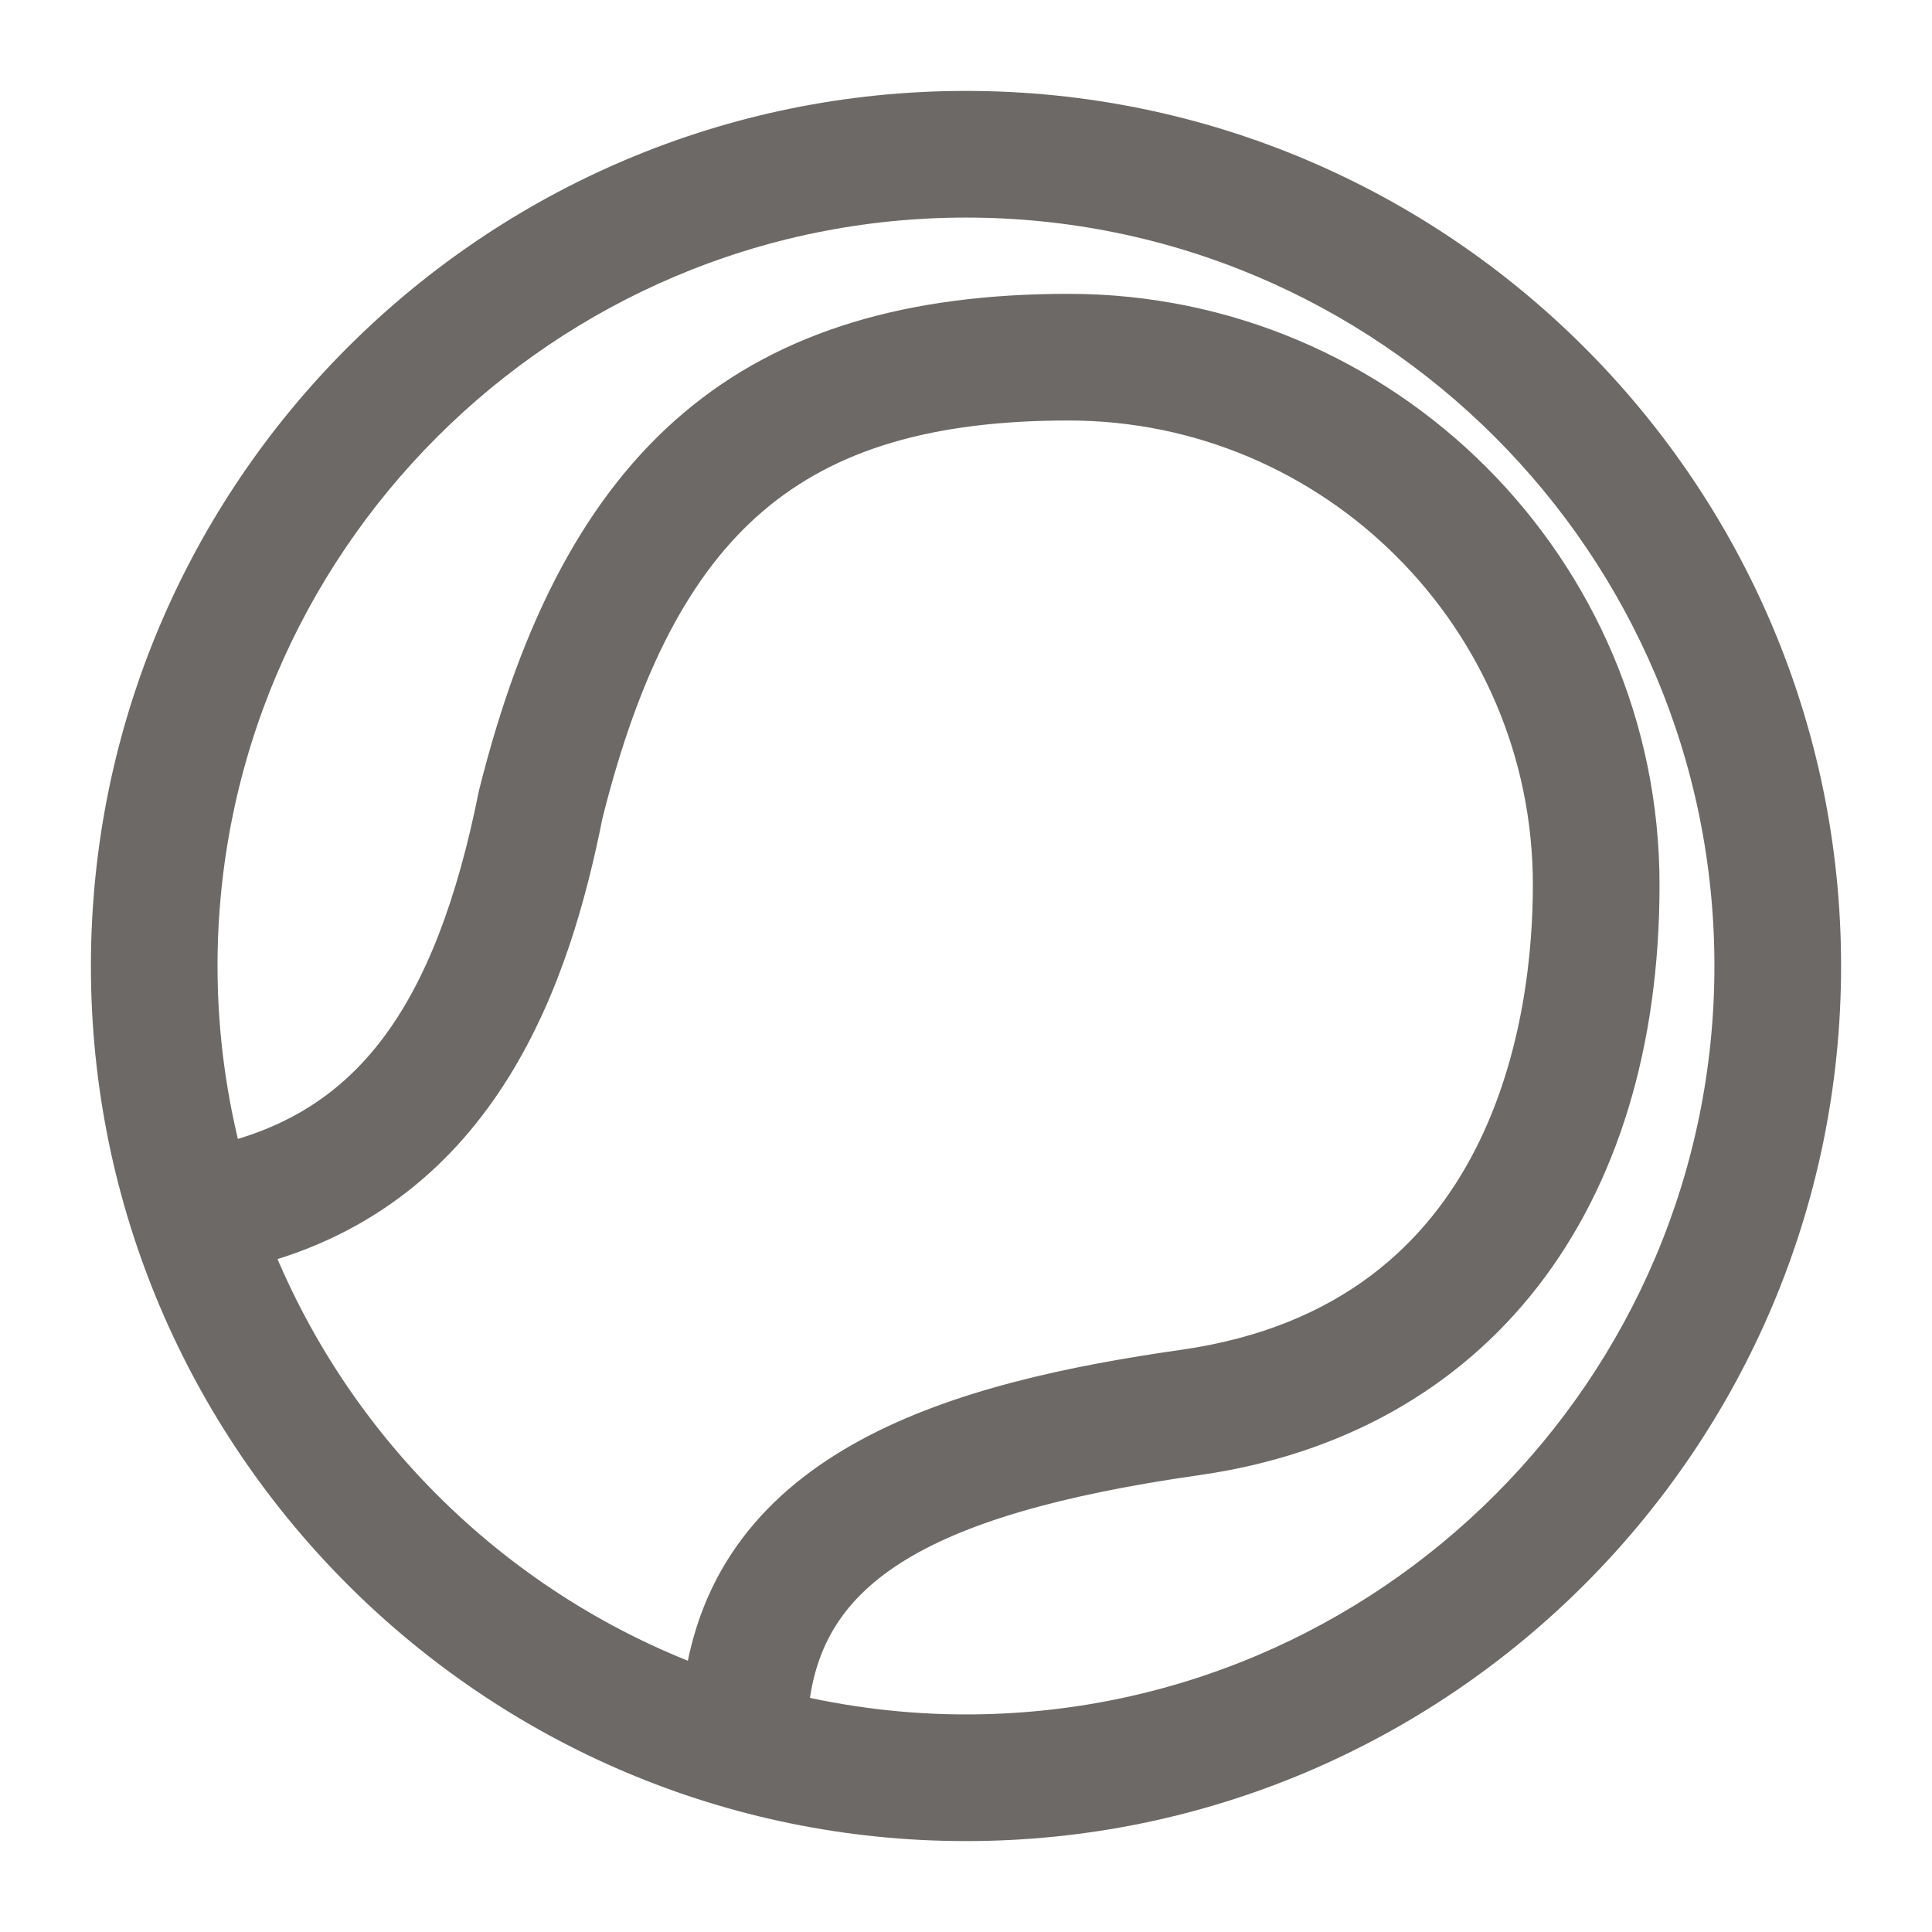
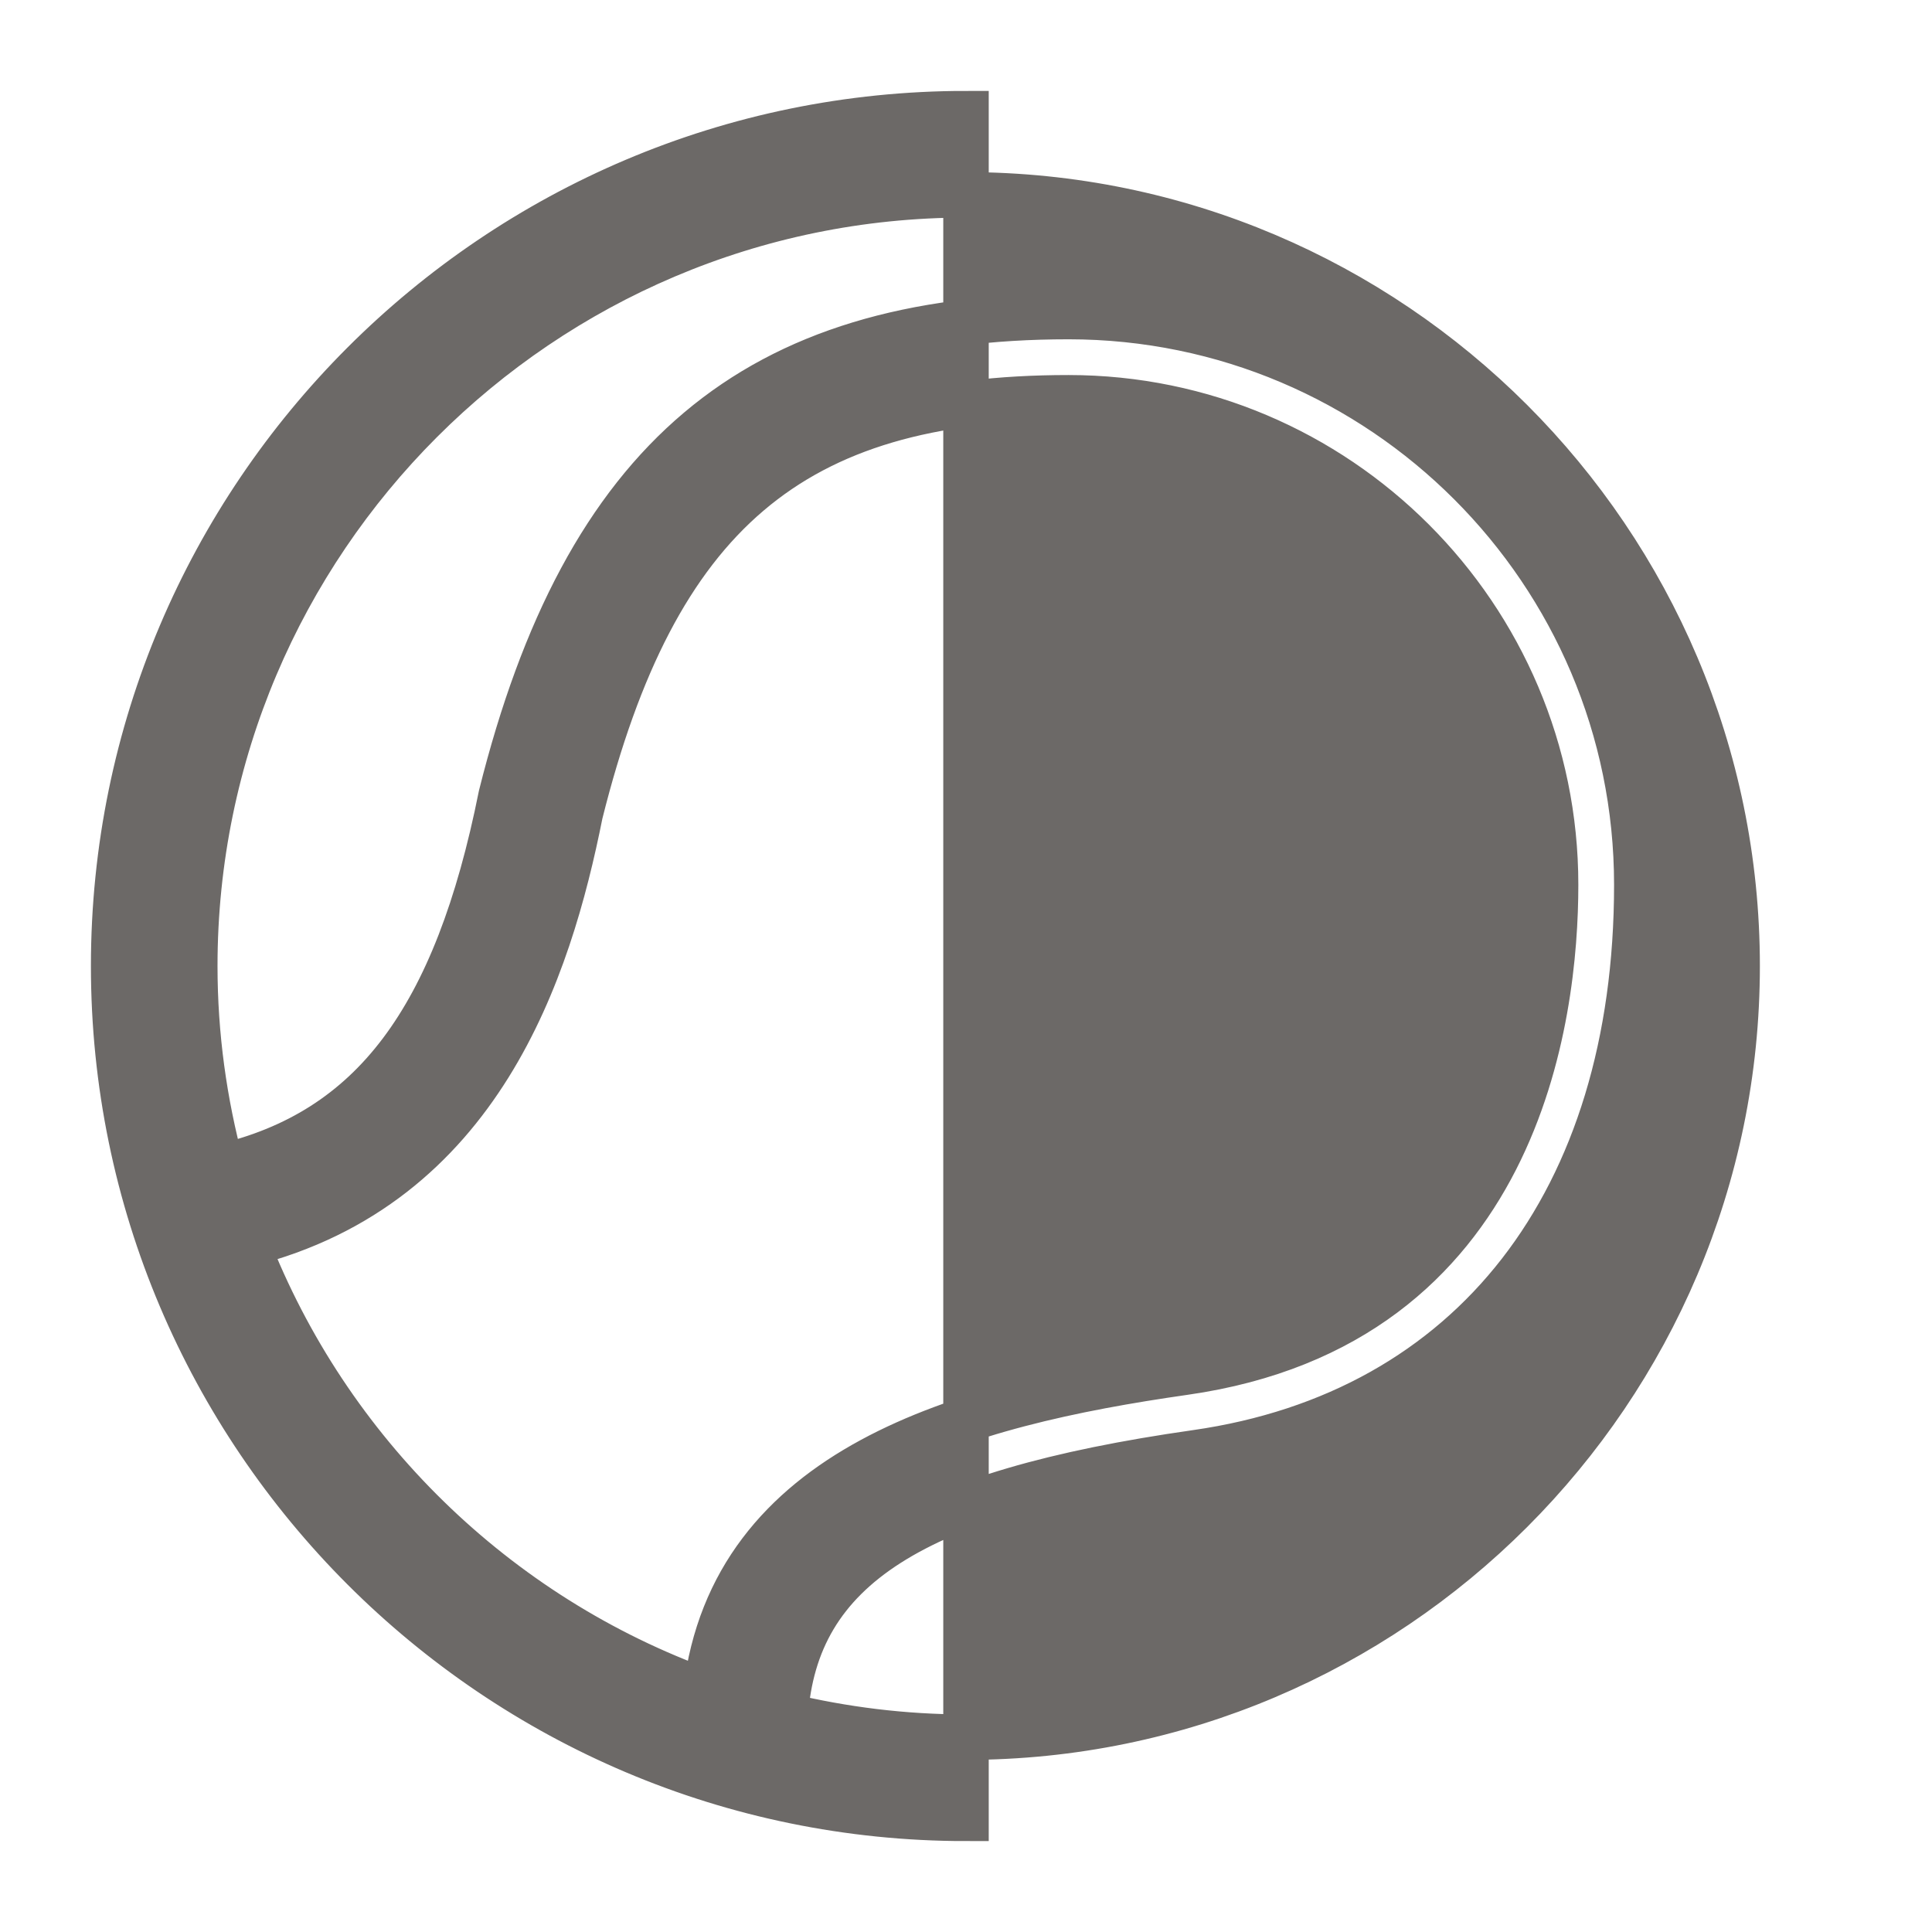
<svg xmlns="http://www.w3.org/2000/svg" id="erbhBDyYquX1" viewBox="0 0 34 34" shape-rendering="geometricPrecision" text-rendering="geometricPrecision" project-id="0c413f7385e14333be691e8cbed5510c" export-id="24fbfb3313e4433bb332040829b1c8e7" cached="false" width="34" height="34">
-   <path d="M17.001,2C8.73,2,2.001,8.729,2.001,17s6.729,15,15,15s15-6.729,15-15-6.729-15-15-15ZM12.424,29.775c-3.7-1.329-6.658-4.223-8.078-7.88c4.097-1.035,5.315-4.817,5.866-7.579c1.316-5.265,3.726-7.316,8.593-7.316c4.727,0,8.572,3.845,8.572,8.571c0,2.299-.636,7.737-6.53,8.579-3.936.562-7.952,1.683-8.424,5.625Zm4.577.796c-1.096,0-2.16-.134-3.181-.38.179-2.604,2.254-3.916,7.23-4.627c4.856-.694,7.756-4.429,7.756-9.993c0-5.514-4.486-10-10-10-5.522,0-8.507,2.511-9.986,8.431-.788,3.94-2.266,5.909-4.921,6.532-.304-1.128-.47-2.312-.47-3.534C3.43,9.517,9.518,3.429,17.001,3.429s13.571,6.088,13.571,13.571-6.088,13.571-13.571,13.571Z" transform="translate(-.001 0)" fill="#6c6967" stroke="#6c6967" stroke-width="0.8" />
+   <path d="M17.001,2C8.73,2,2.001,8.729,2.001,17s6.729,15,15,15ZM12.424,29.775c-3.7-1.329-6.658-4.223-8.078-7.88c4.097-1.035,5.315-4.817,5.866-7.579c1.316-5.265,3.726-7.316,8.593-7.316c4.727,0,8.572,3.845,8.572,8.571c0,2.299-.636,7.737-6.53,8.579-3.936.562-7.952,1.683-8.424,5.625Zm4.577.796c-1.096,0-2.16-.134-3.181-.38.179-2.604,2.254-3.916,7.23-4.627c4.856-.694,7.756-4.429,7.756-9.993c0-5.514-4.486-10-10-10-5.522,0-8.507,2.511-9.986,8.431-.788,3.94-2.266,5.909-4.921,6.532-.304-1.128-.47-2.312-.47-3.534C3.43,9.517,9.518,3.429,17.001,3.429s13.571,6.088,13.571,13.571-6.088,13.571-13.571,13.571Z" transform="translate(-.001 0)" fill="#6c6967" stroke="#6c6967" stroke-width="0.8" />
</svg>